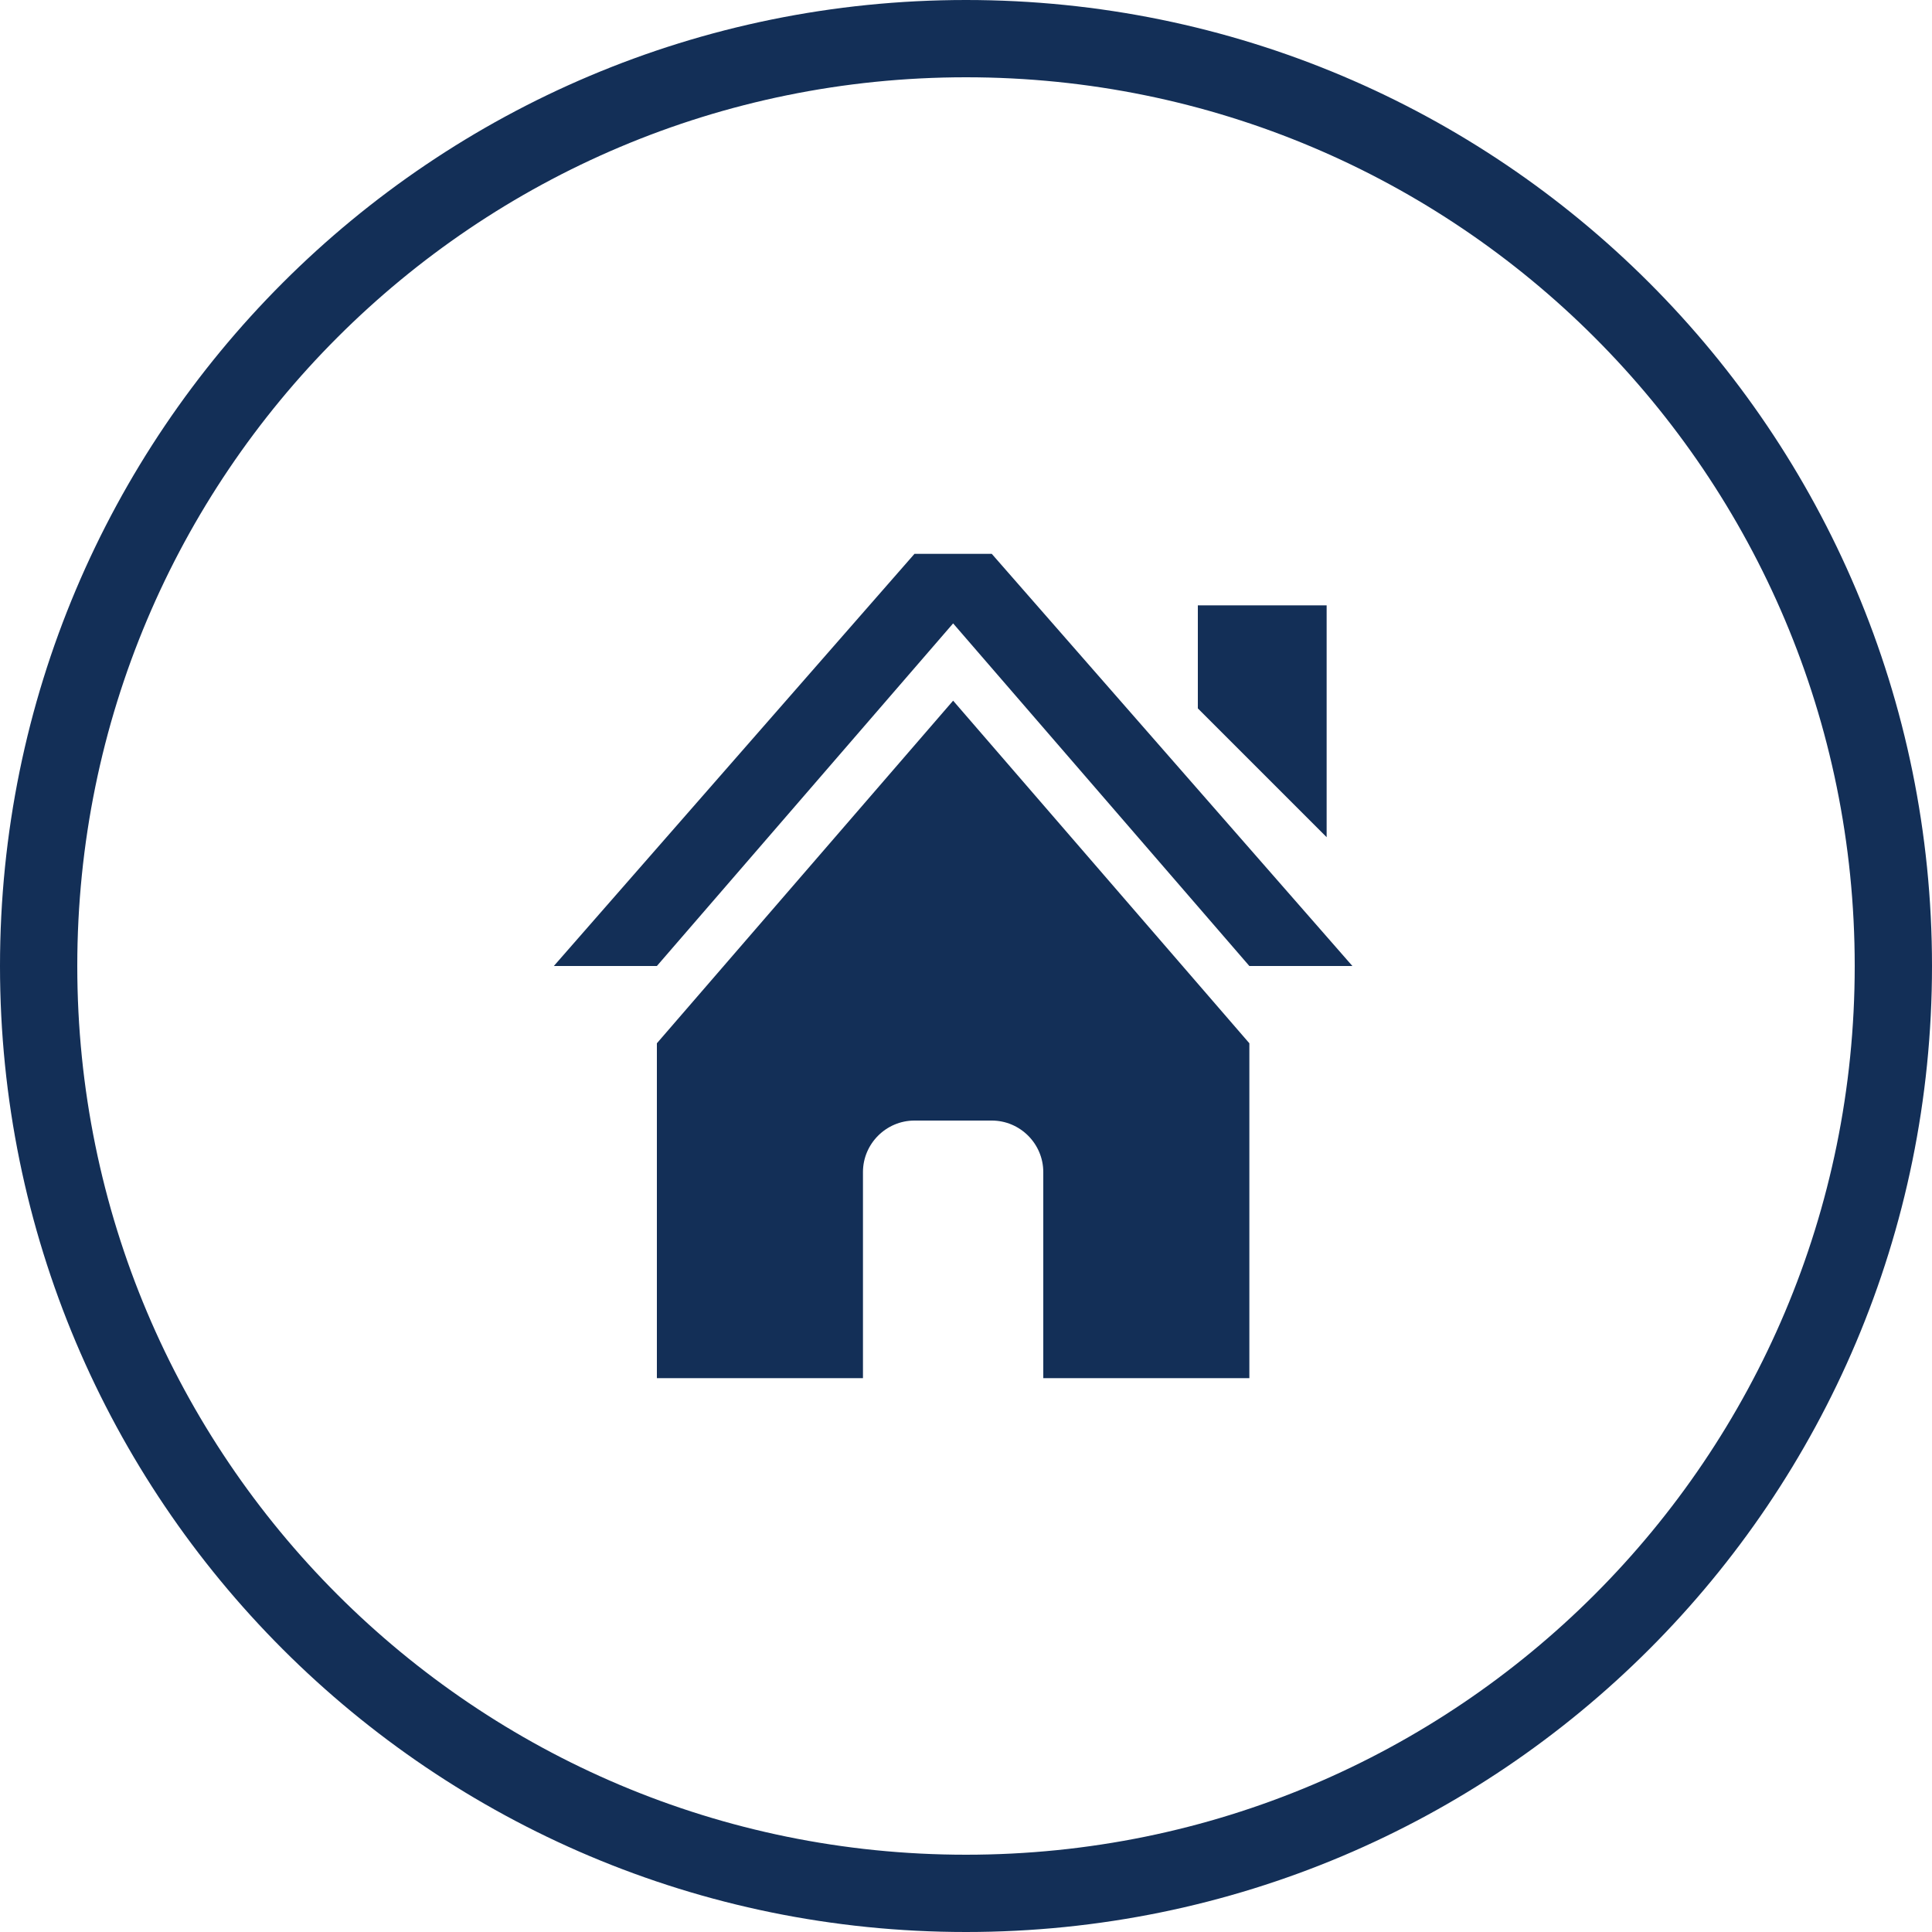
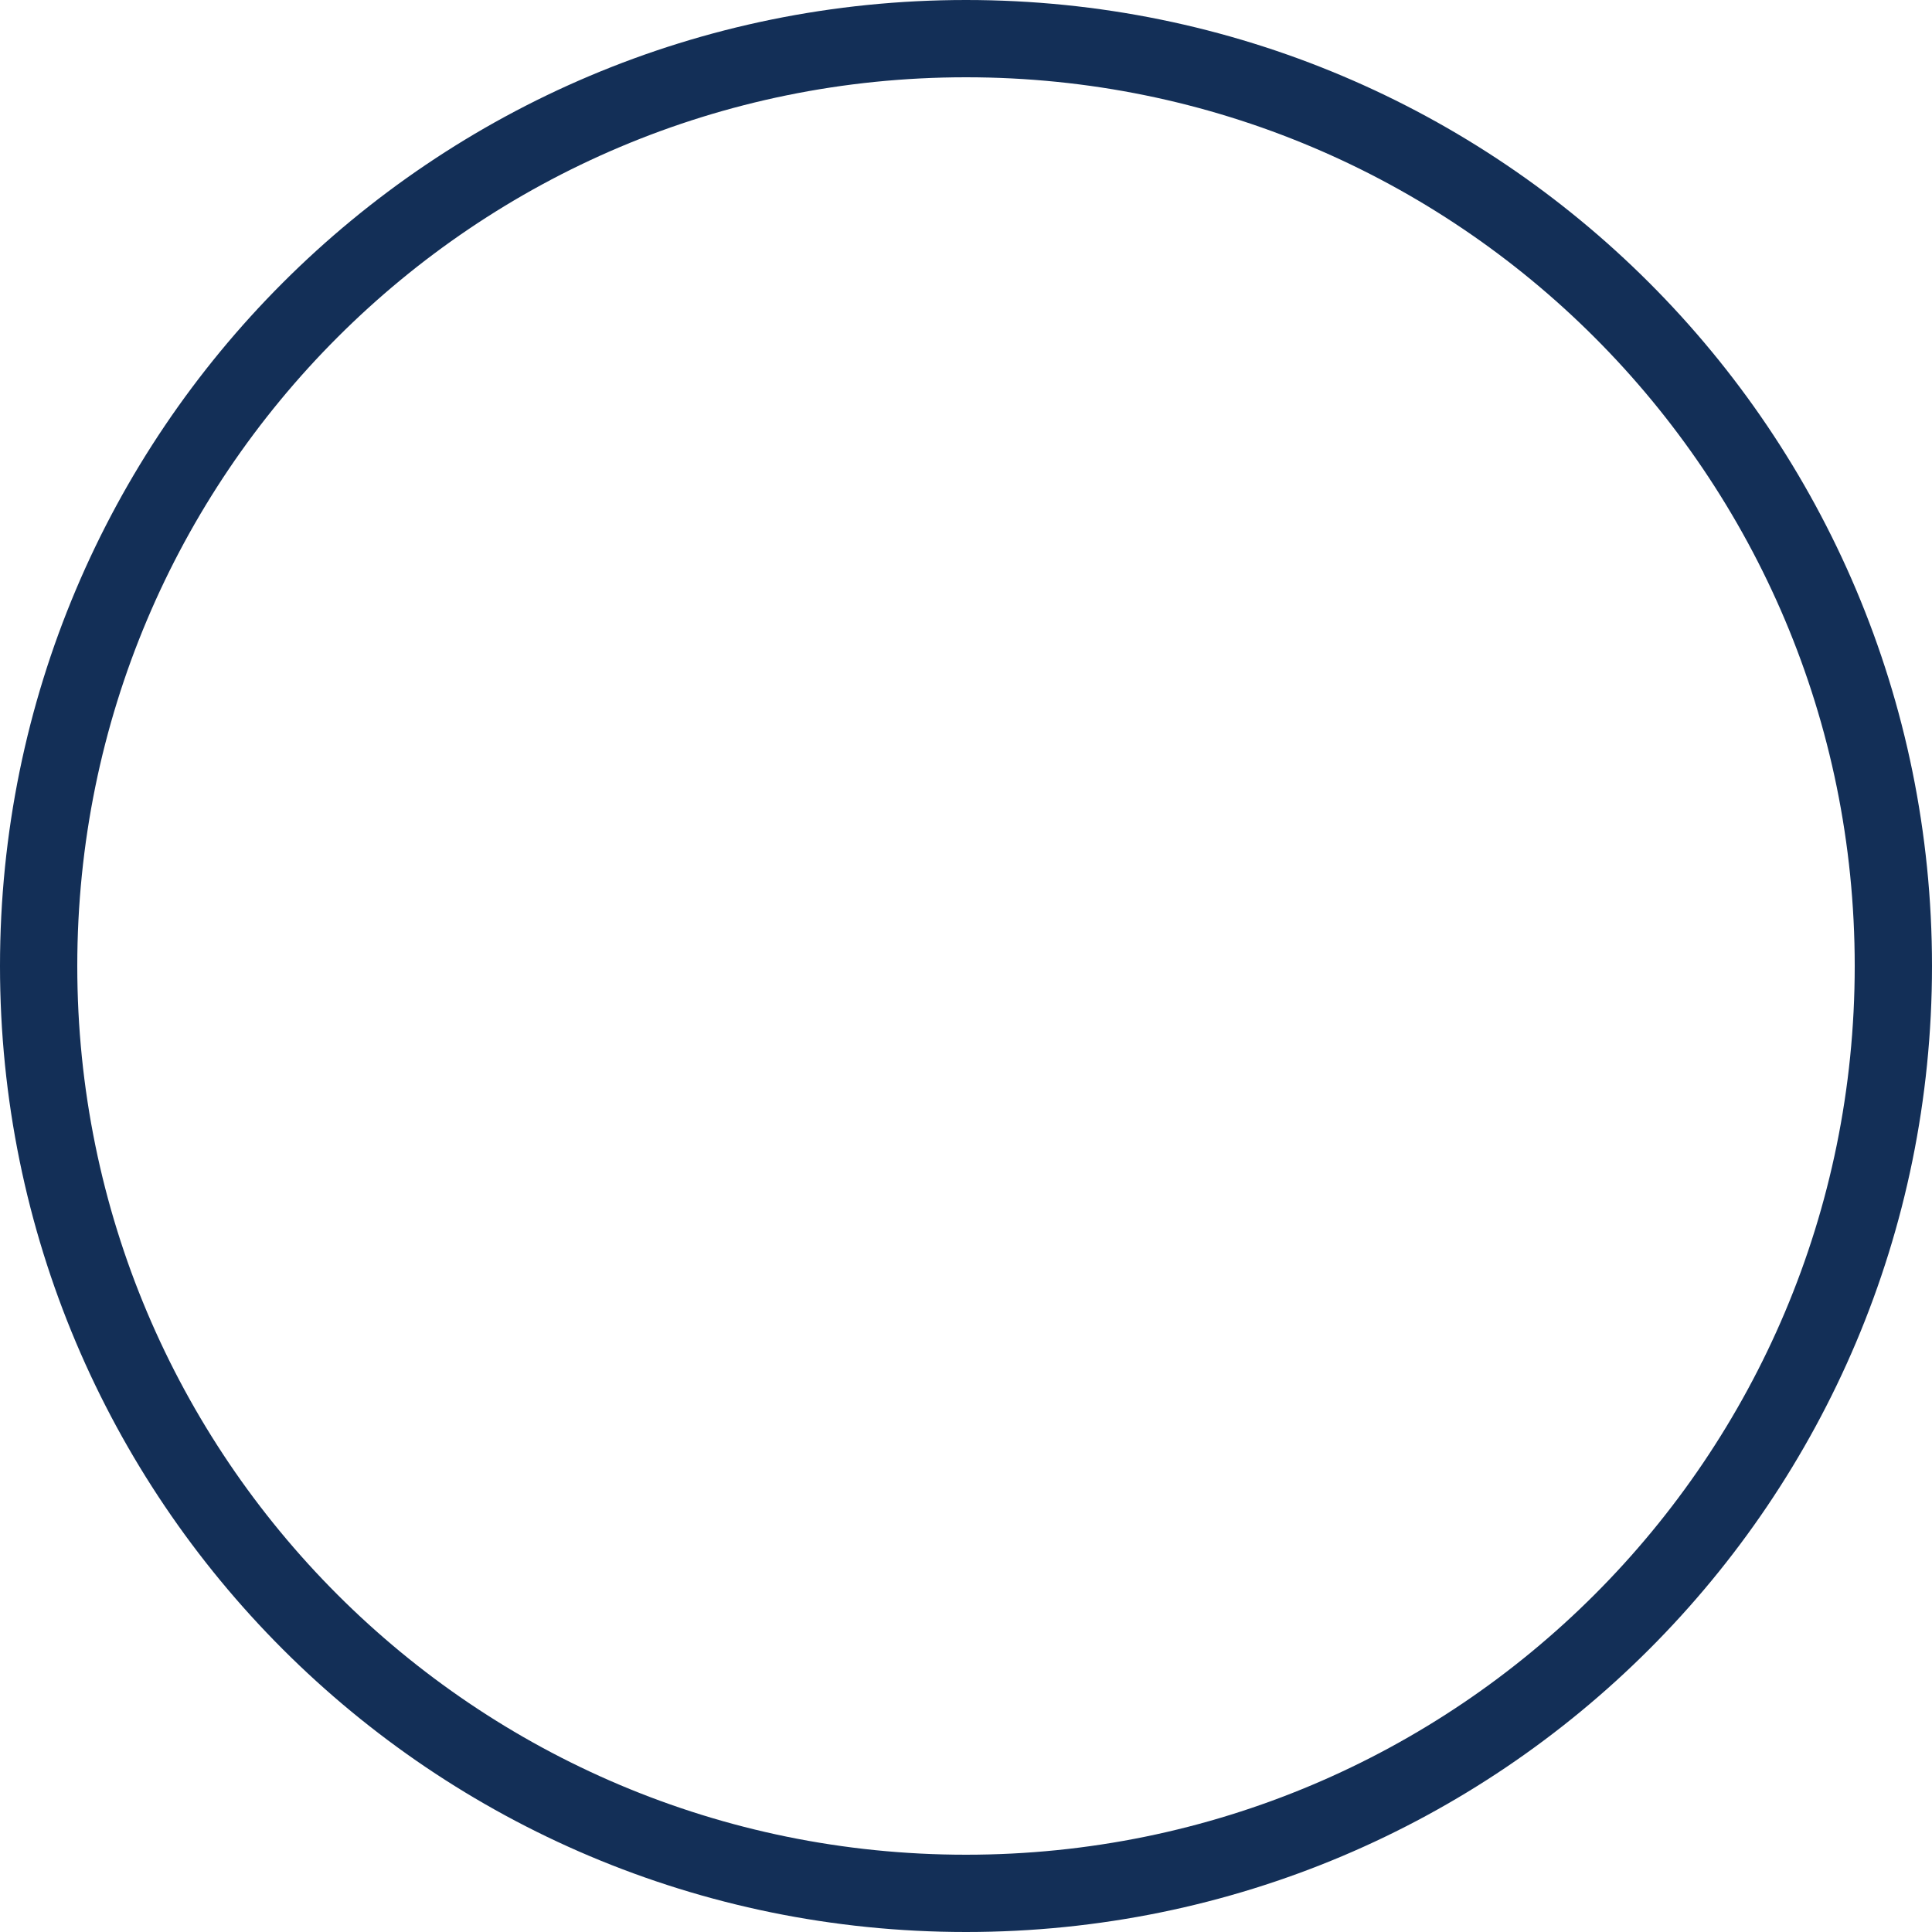
<svg xmlns="http://www.w3.org/2000/svg" viewBox="0 0 75 75">
-   <path d="M25.5 40.5v13h8v-8c0-1.1.9-2 2-2h3c1.1 0 2 .9 2 2v8h8v-13L37 27.2 25.5 40.5zm26-17h-5v4l5 5v-9zm-13-2h-3l-14 16h4L37 24.2l11.5 13.3h4l-14-16z" fill="#132f57" />
  <path d="M37.5 1.5c19.9 0 36 16.1 36 36s-16.1 36-36 36-36-16.1-36-36 16.1-36 36-36z" fill="none" stroke="#132f57" stroke-width="3" stroke-miterlimit="10" />
</svg>